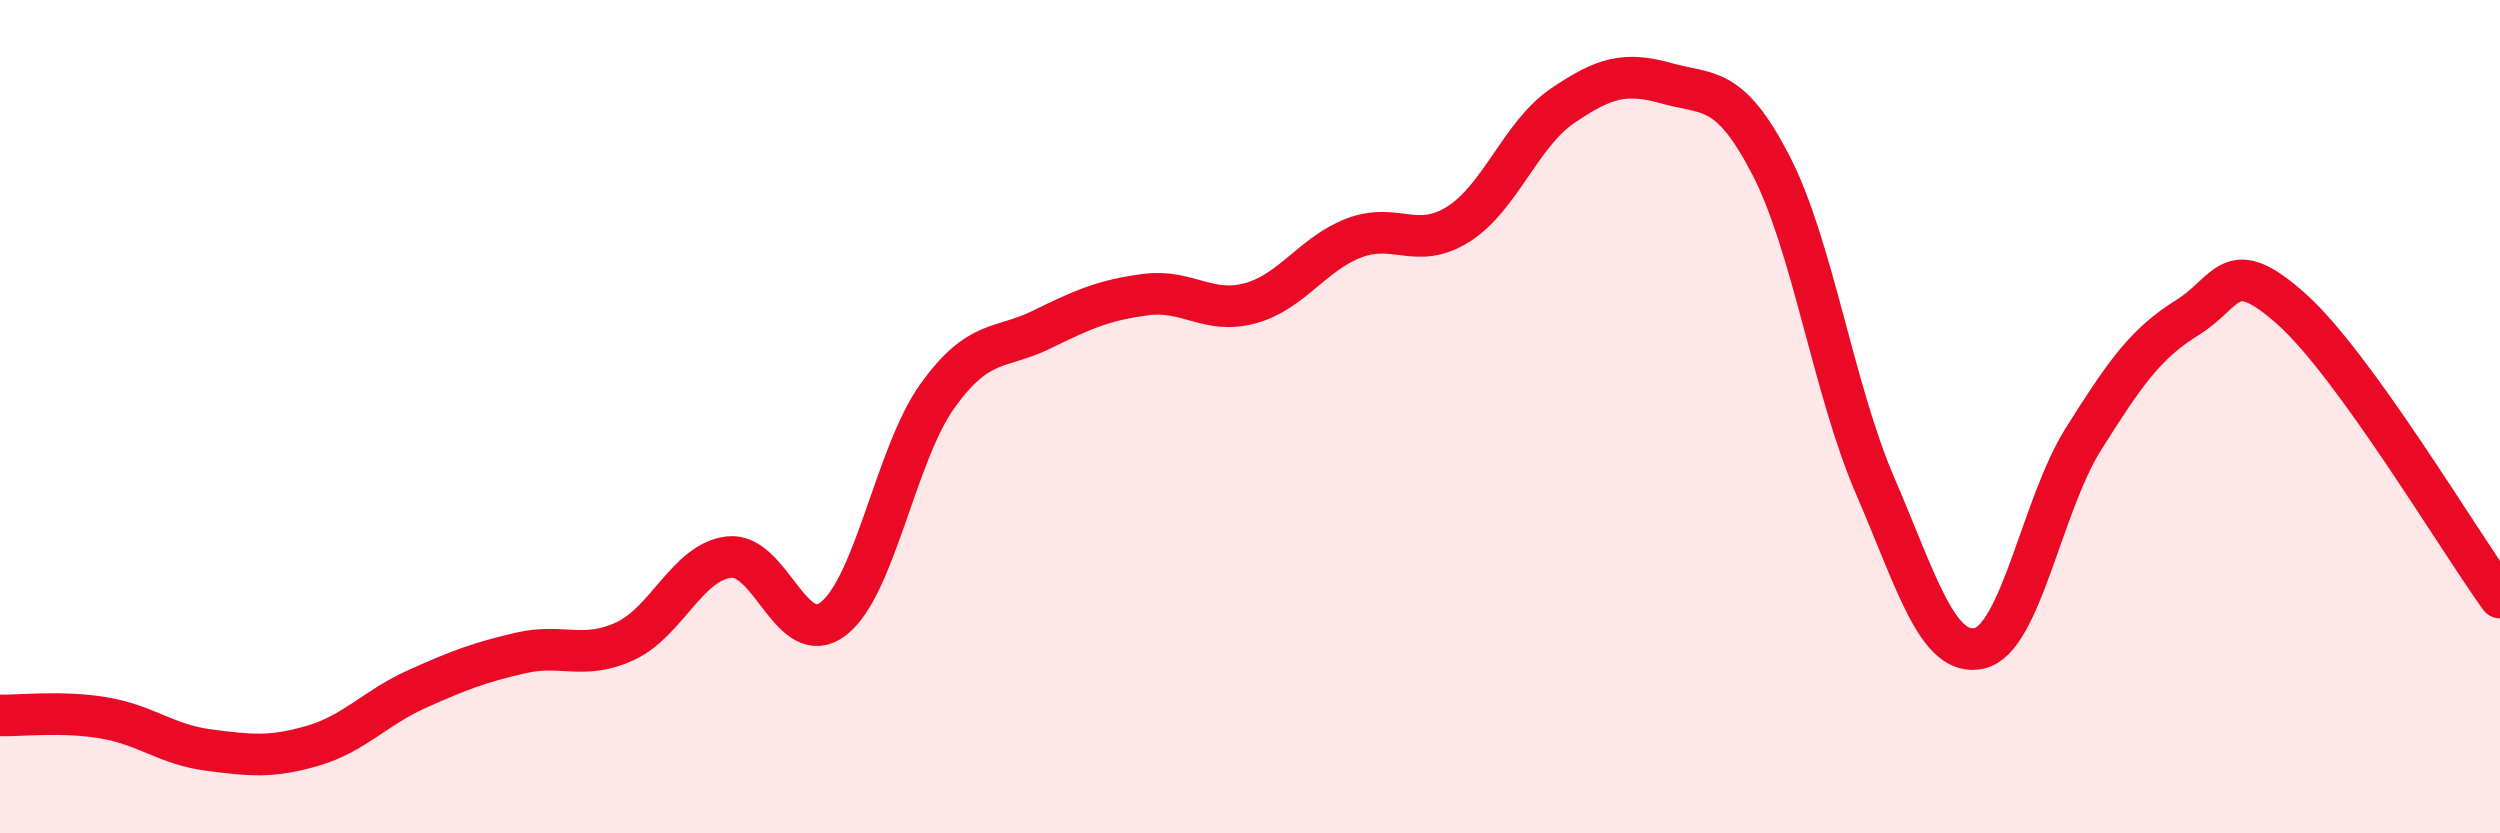
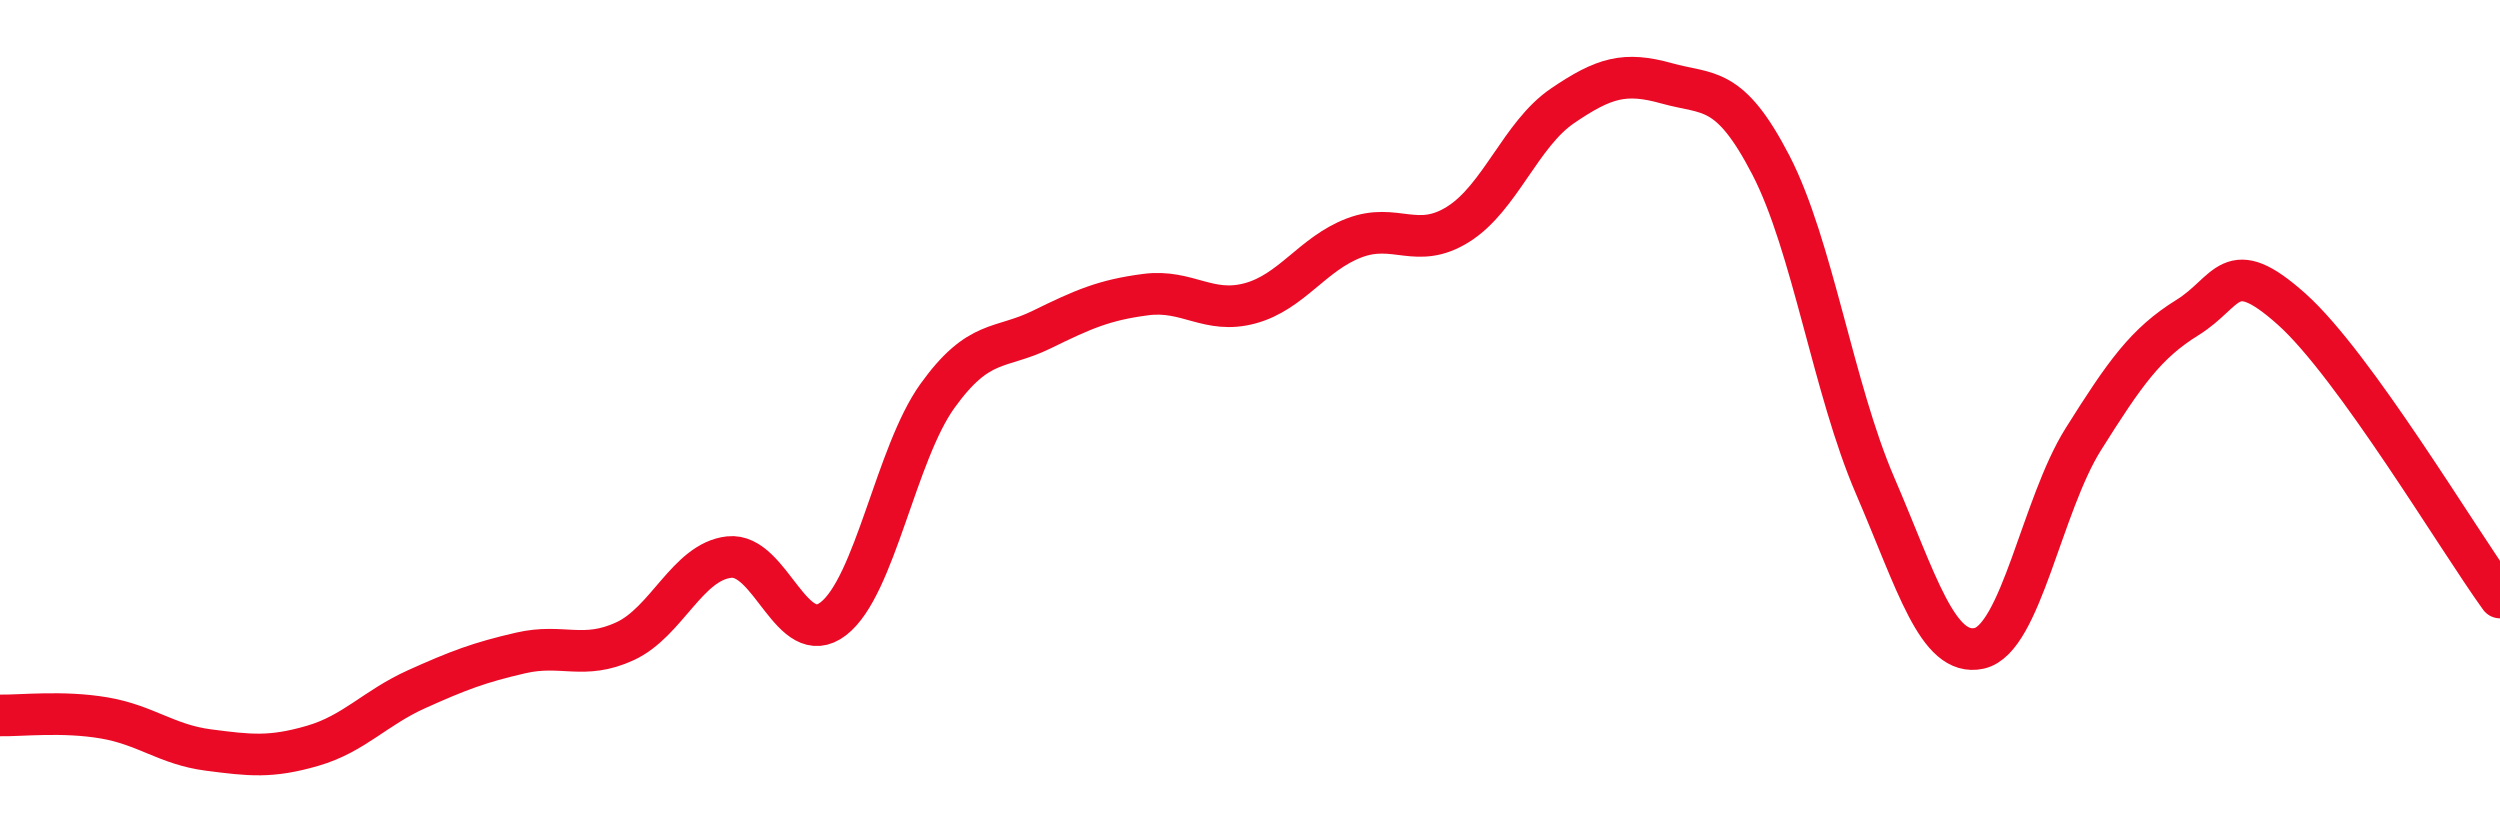
<svg xmlns="http://www.w3.org/2000/svg" width="60" height="20" viewBox="0 0 60 20">
-   <path d="M 0,17.17 C 0.5,17.18 1.5,17.06 2.5,17.23 C 3.5,17.4 4,17.87 5,18 C 6,18.13 6.5,18.19 7.5,17.9 C 8.5,17.61 9,16.99 10,16.54 C 11,16.09 11.5,15.9 12.5,15.67 C 13.5,15.44 14,15.85 15,15.39 C 16,14.93 16.5,13.48 17.5,13.37 C 18.5,13.26 19,15.62 20,14.85 C 21,14.08 21.5,10.89 22.5,9.5 C 23.5,8.11 24,8.4 25,7.91 C 26,7.42 26.5,7.2 27.5,7.07 C 28.5,6.94 29,7.55 30,7.28 C 31,7.01 31.5,6.09 32.5,5.71 C 33.5,5.33 34,6.01 35,5.38 C 36,4.75 36.5,3.22 37.5,2.54 C 38.5,1.86 39,1.72 40,2 C 41,2.28 41.5,2.03 42.5,3.96 C 43.5,5.89 44,9.33 45,11.65 C 46,13.97 46.5,15.78 47.5,15.56 C 48.5,15.34 49,12.13 50,10.54 C 51,8.95 51.5,8.24 52.5,7.62 C 53.5,7 53.5,6.08 55,7.42 C 56.5,8.76 59,12.96 60,14.34L60 20L0 20Z" fill="#EB0A25" opacity="0.1" stroke-linecap="round" stroke-linejoin="round" />
  <path d="M 0,17.17 C 0.5,17.18 1.5,17.06 2.5,17.23 C 3.5,17.4 4,17.87 5,18 C 6,18.13 6.5,18.19 7.5,17.9 C 8.5,17.61 9,16.99 10,16.54 C 11,16.09 11.5,15.9 12.5,15.67 C 13.5,15.44 14,15.85 15,15.39 C 16,14.93 16.5,13.48 17.5,13.37 C 18.5,13.26 19,15.62 20,14.85 C 21,14.08 21.5,10.89 22.5,9.5 C 23.5,8.11 24,8.4 25,7.91 C 26,7.42 26.5,7.2 27.5,7.07 C 28.5,6.94 29,7.55 30,7.28 C 31,7.01 31.5,6.09 32.5,5.71 C 33.5,5.33 34,6.01 35,5.38 C 36,4.75 36.5,3.22 37.5,2.54 C 38.5,1.86 39,1.72 40,2 C 41,2.28 41.5,2.03 42.5,3.96 C 43.5,5.89 44,9.33 45,11.65 C 46,13.97 46.5,15.78 47.5,15.56 C 48.5,15.34 49,12.13 50,10.54 C 51,8.95 51.5,8.24 52.5,7.62 C 53.5,7 53.5,6.08 55,7.42 C 56.5,8.76 59,12.96 60,14.34" stroke="#EB0A25" stroke-width="1" fill="none" stroke-linecap="round" stroke-linejoin="round" />
</svg>